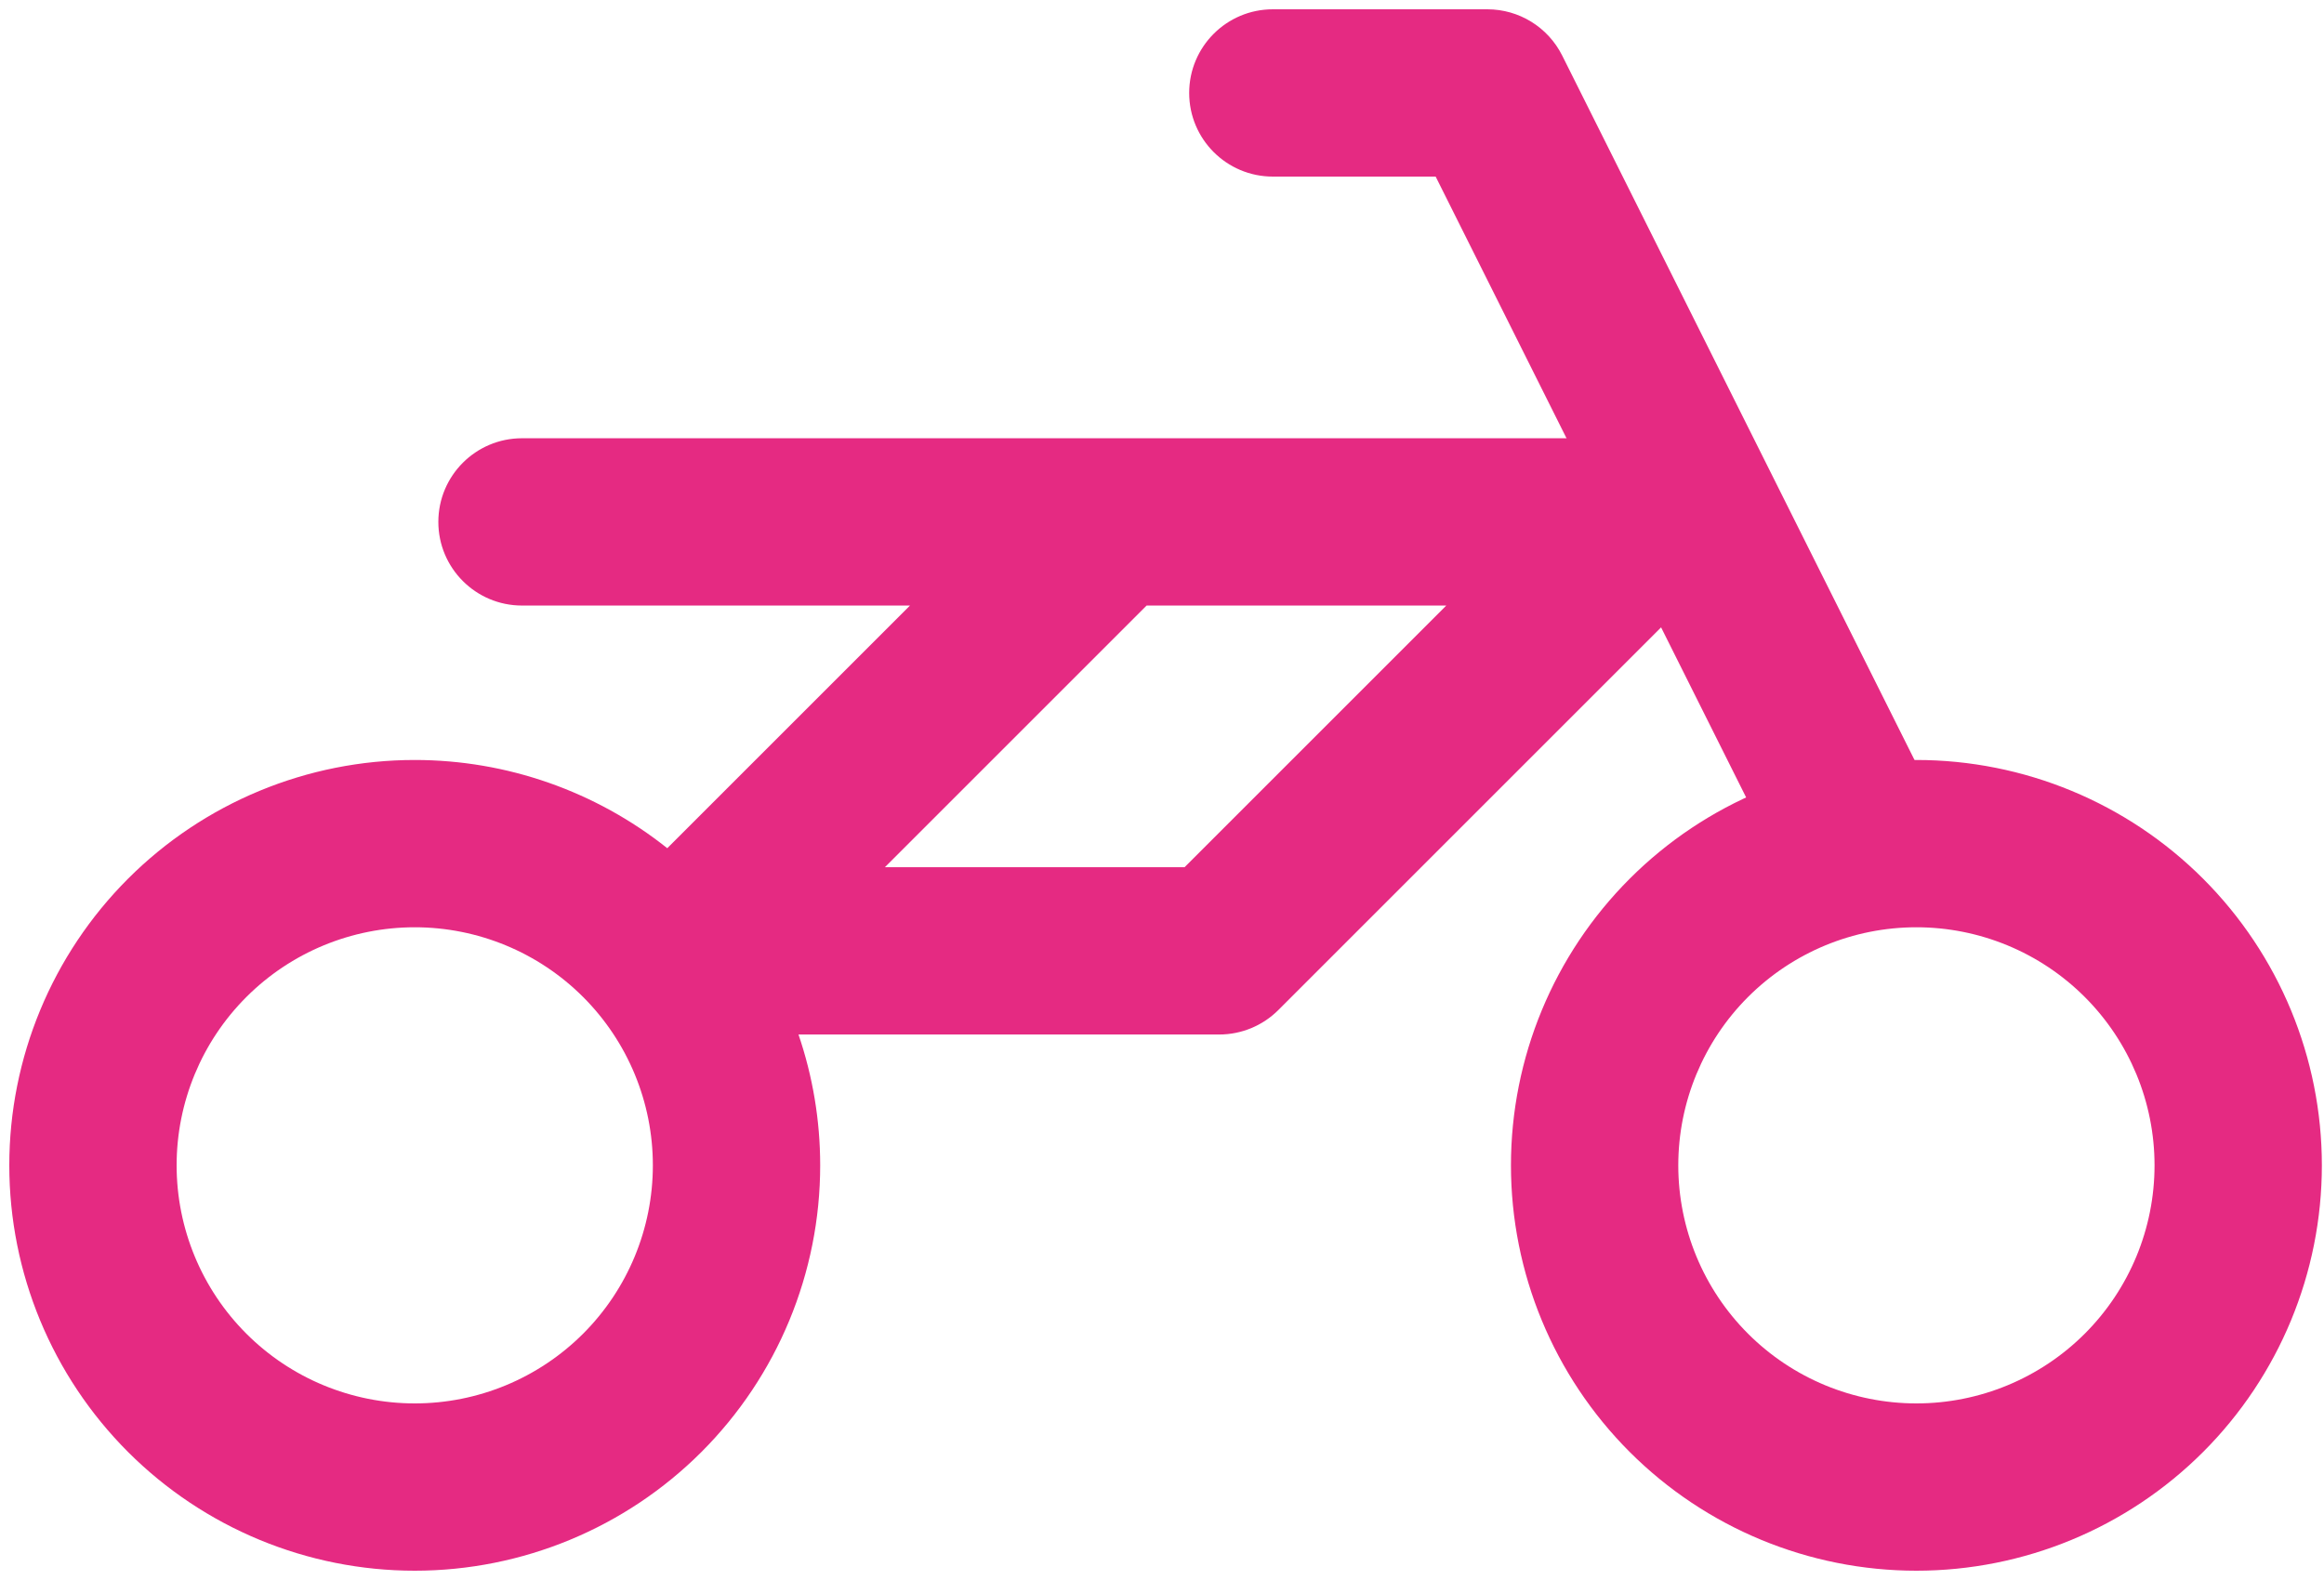
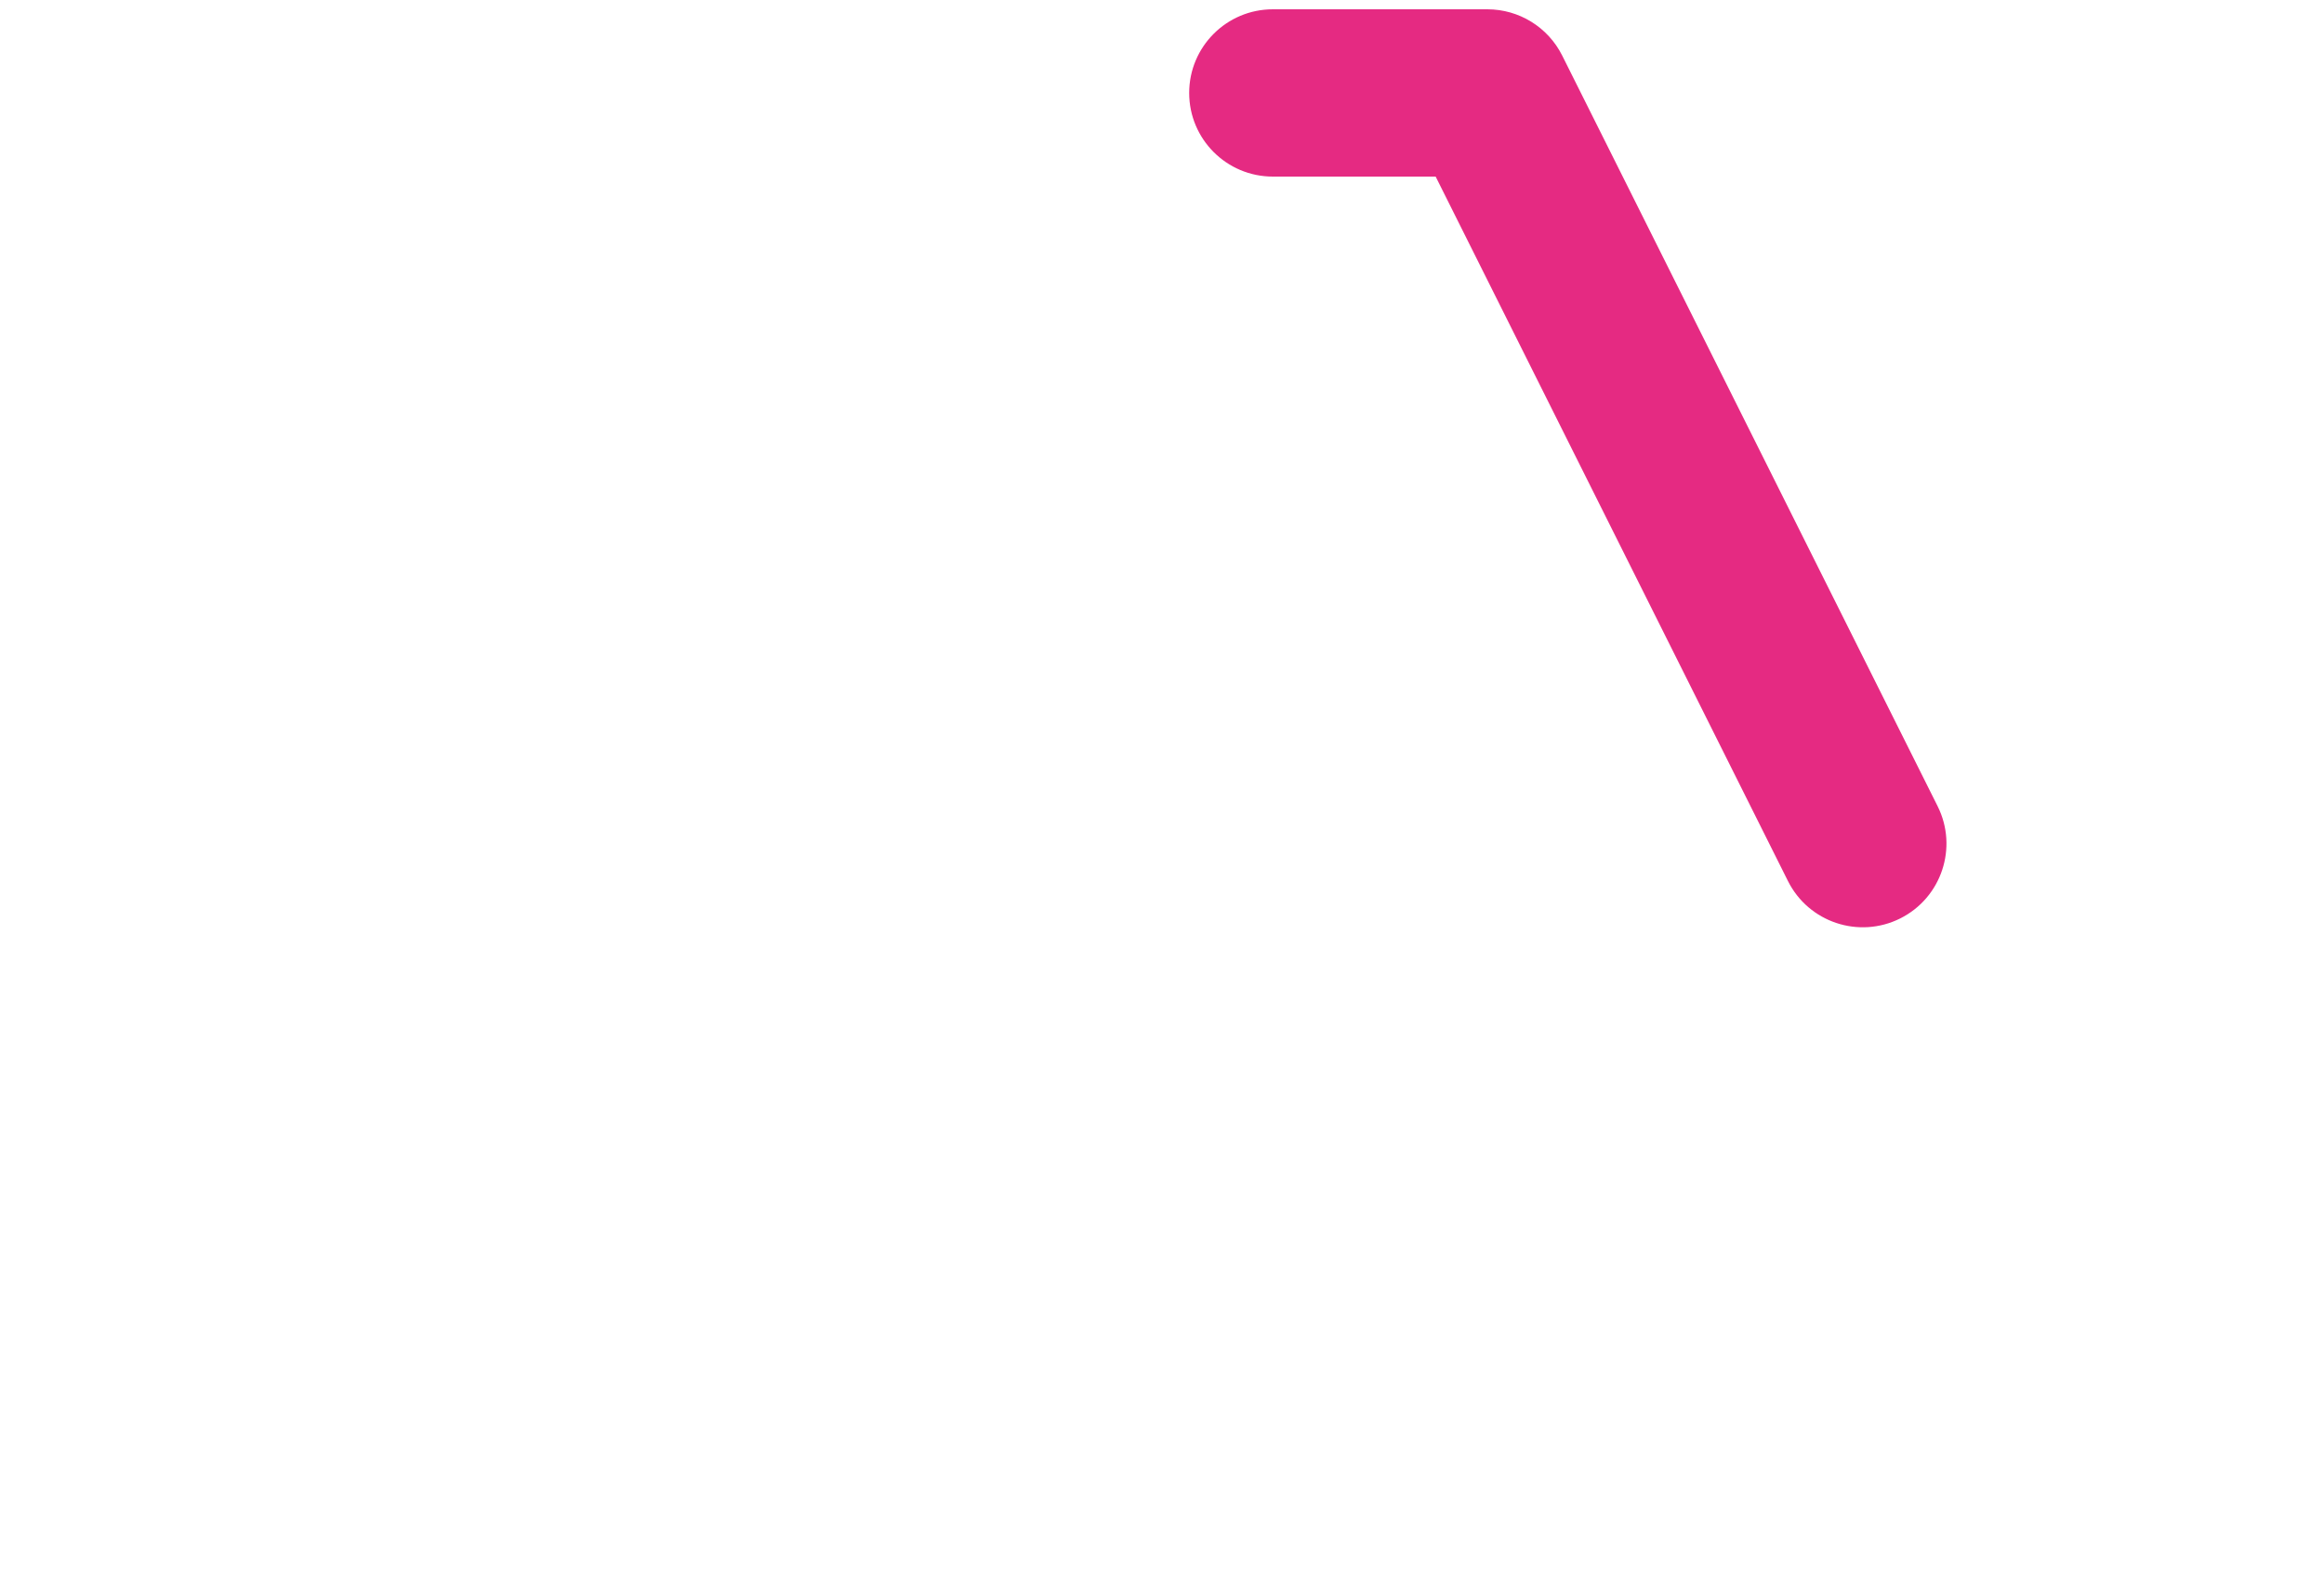
<svg xmlns="http://www.w3.org/2000/svg" width="125" height="85" viewBox="0 0 125 85" fill="none">
-   <path fill-rule="evenodd" clip-rule="evenodd" d="M23.577 28.077C23.577 25.592 25.592 23.577 28.077 23.577H88.654C90.474 23.577 92.115 24.673 92.811 26.355C93.508 28.036 93.123 29.972 91.836 31.259L68.759 54.336C67.915 55.18 66.77 55.654 65.577 55.654H42.948C43.714 57.899 44.115 60.275 44.115 62.692C44.115 68.476 41.818 74.023 37.728 78.113C33.638 82.202 28.091 84.5 22.308 84.5C16.524 84.5 10.977 82.202 6.887 78.113C2.798 74.023 0.5 68.476 0.5 62.692C0.5 56.909 2.798 51.362 6.887 47.272C10.977 43.182 16.524 40.885 22.308 40.885C27.265 40.885 32.049 42.573 35.89 45.631L48.944 32.577H28.077C25.592 32.577 23.577 30.562 23.577 28.077ZM61.672 32.577L47.595 46.654H63.713L77.79 32.577H61.672ZM22.308 49.885C18.911 49.885 15.653 51.234 13.251 53.636C10.849 56.038 9.5 59.295 9.5 62.692C9.5 66.089 10.849 69.347 13.251 71.749C15.653 74.151 18.911 75.5 22.308 75.5C25.704 75.5 28.962 74.151 31.364 71.749C33.766 69.347 35.115 66.089 35.115 62.692C35.115 59.295 33.766 56.038 31.364 53.636C28.962 51.234 25.704 49.885 22.308 49.885ZM87.657 47.272C91.746 43.182 97.293 40.885 103.077 40.885C108.861 40.885 114.408 43.182 118.497 47.272C122.587 51.362 124.885 56.909 124.885 62.692C124.885 68.476 122.587 74.023 118.497 78.113C114.408 82.202 108.861 84.5 103.077 84.5C97.293 84.5 91.746 82.202 87.657 78.113C83.567 74.023 81.269 68.476 81.269 62.692C81.269 56.909 83.567 51.362 87.657 47.272ZM103.077 49.885C99.68 49.885 96.422 51.234 94.02 53.636C91.619 56.038 90.269 59.295 90.269 62.692C90.269 66.089 91.619 69.347 94.02 71.749C96.422 74.151 99.68 75.5 103.077 75.5C106.474 75.5 109.731 74.151 112.133 71.749C114.535 69.347 115.885 66.089 115.885 62.692C115.885 59.295 114.535 56.038 112.133 53.636C109.731 51.234 106.474 49.885 103.077 49.885Z" fill="#E52A82" />
  <path fill-rule="evenodd" clip-rule="evenodd" d="M63.962 5C63.962 2.515 65.977 0.5 68.462 0.5H80C81.705 0.5 83.263 1.463 84.025 2.988L104.218 43.372C105.329 45.595 104.428 48.298 102.205 49.41C99.982 50.521 97.279 49.62 96.168 47.397L77.219 9.5H68.462C65.977 9.5 63.962 7.485 63.962 5Z" fill="#E52A82" />
</svg>